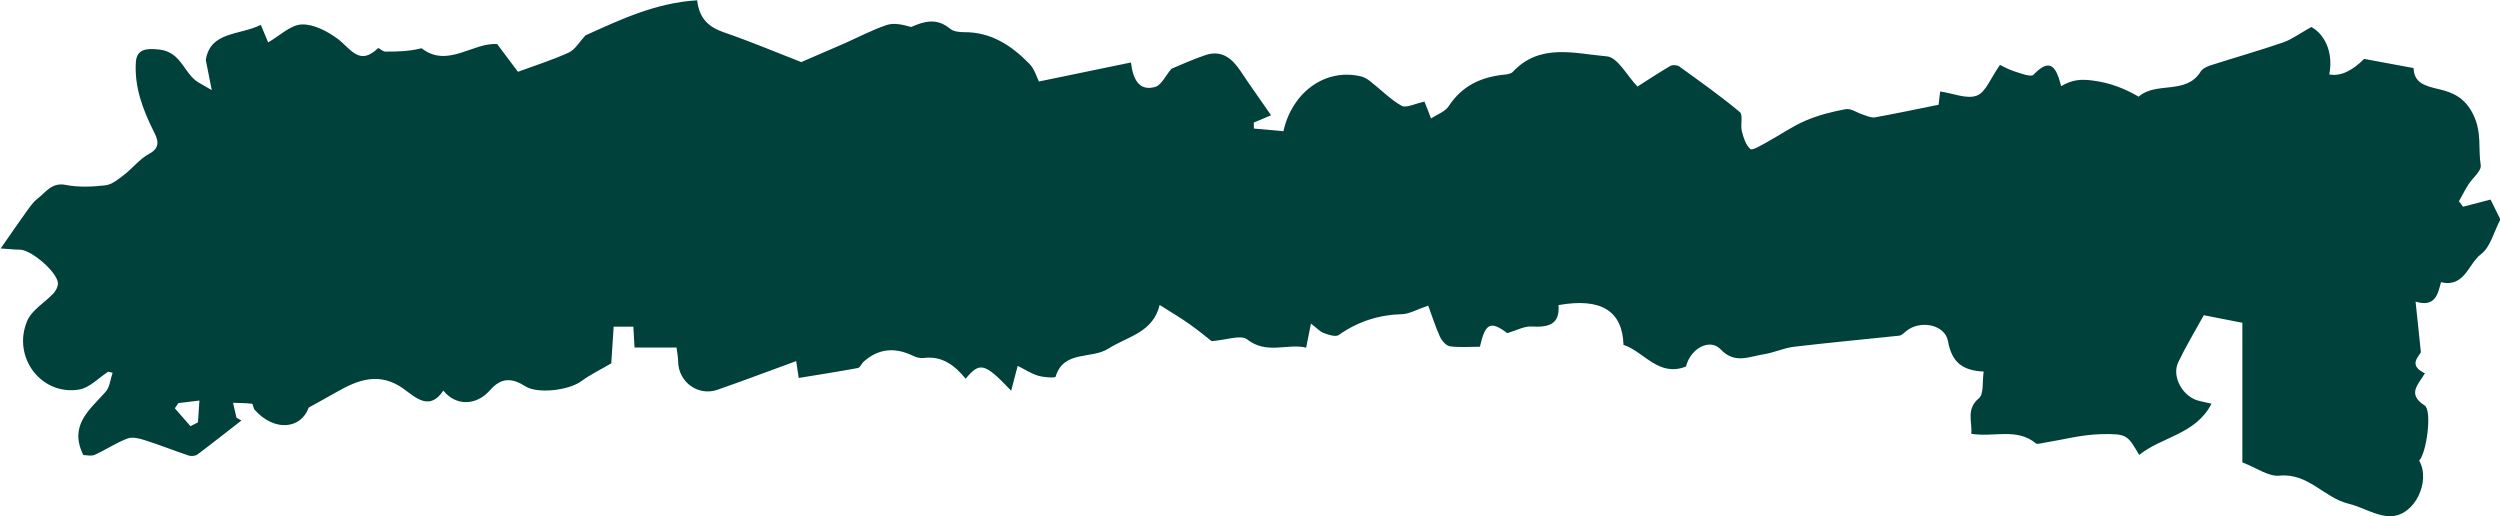
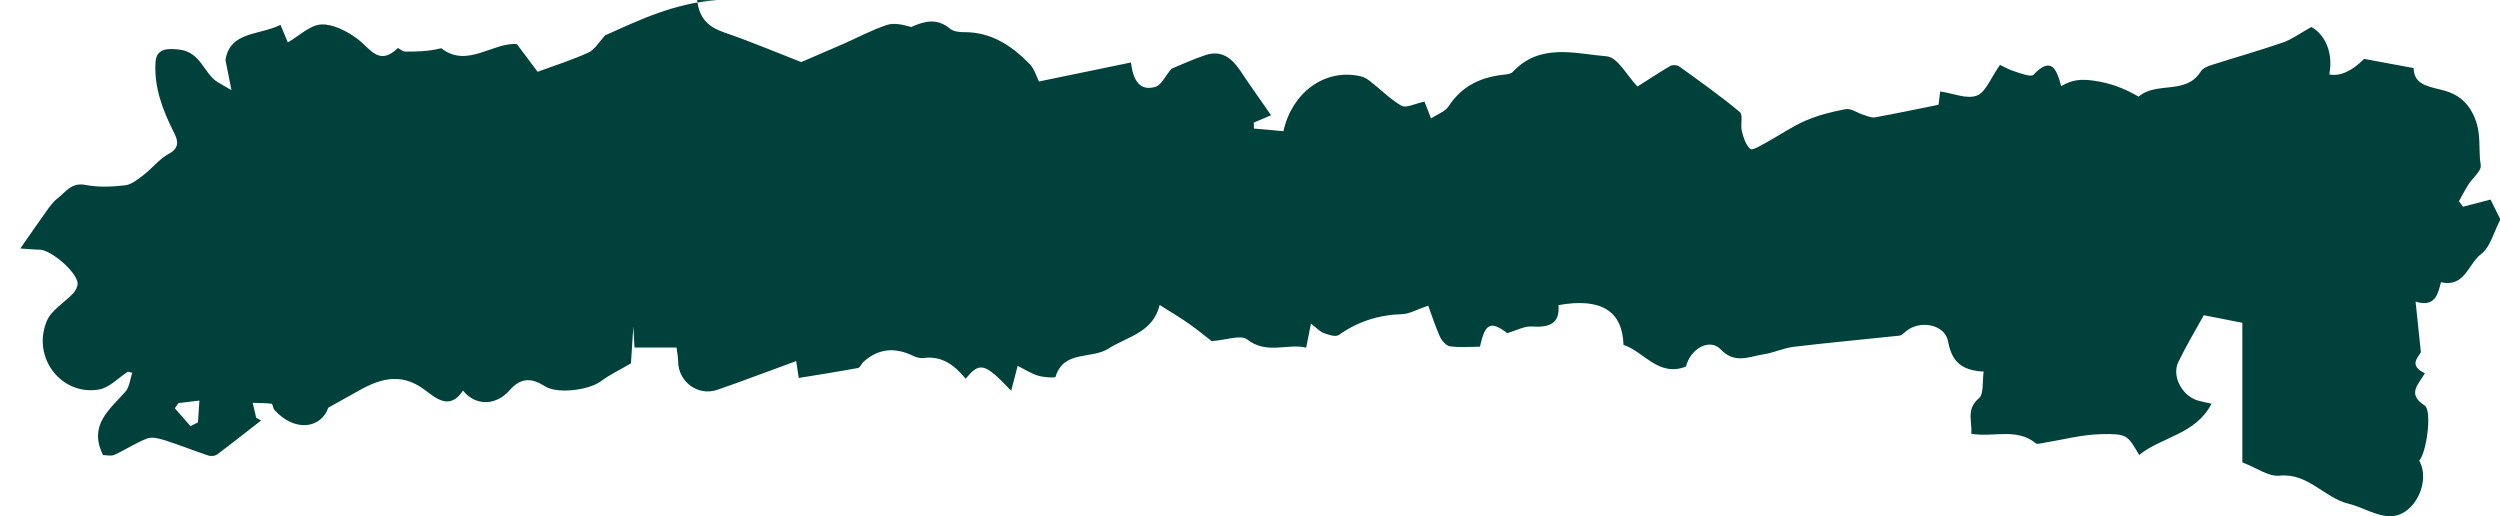
<svg xmlns="http://www.w3.org/2000/svg" id="Calque_1" viewBox="0 0 188.05 38.84">
  <defs>
    <style>.cls-1{fill:#00413c;stroke-width:0px;}</style>
  </defs>
-   <path class="cls-1" d="m52.44,0c.15,1.42.88,2.04,2.03,2.44,1.99.68,3.92,1.5,5.8,2.23,1.12-.48,2.18-.94,3.24-1.4,1.06-.47,2.09-1.02,3.19-1.39.55-.18,1.21-.03,1.84.15.98-.43,1.92-.71,2.94.14.24.2.68.25,1.02.25,2.05-.02,3.6,1.01,4.95,2.4.37.38.52.96.7,1.31,2.27-.47,4.53-.94,6.92-1.43.16,1.33.65,2.17,1.82,1.84.47-.13.77-.84,1.23-1.37.73-.3,1.65-.73,2.6-1.04,1.21-.38,1.98.29,2.61,1.24.73,1.1,1.5,2.17,2.28,3.3-.38.16-.84.36-1.3.55,0,.15,0,.3.01.45.75.07,1.49.14,2.22.2.62-2.85,3.07-4.76,5.81-4.13.25.06.5.2.7.36.8.62,1.52,1.37,2.38,1.86.35.19,1-.17,1.74-.32-.18-.11-.06-.08-.03-.01.18.42.34.86.5,1.28.45-.3,1.05-.5,1.33-.92,1.01-1.55,2.46-2.21,4.23-2.38.21-.02.47-.07.59-.2,2.05-2.2,4.69-1.37,7.08-1.17.81.07,1.52,1.46,2.3,2.27.87-.55,1.65-1.07,2.47-1.55.16-.09.5-.08.66.03,1.55,1.12,3.11,2.22,4.57,3.44.26.22.03.96.15,1.43.12.49.3,1.05.64,1.35.15.13.81-.28,1.22-.5.97-.53,1.89-1.18,2.9-1.62.97-.42,2.02-.69,3.06-.88.4-.07.86.28,1.31.42.28.09.6.24.87.2,1.56-.28,3.11-.61,4.8-.95.03-.25.09-.72.12-1,.98.14,2.01.6,2.76.31.68-.26,1.04-1.33,1.74-2.31.17.08.61.34,1.09.49.47.15,1.24.45,1.43.25,1.34-1.41,1.74-.43,2.08.86.83-.49,1.49-.55,2.46-.41,1.3.18,2.32.6,3.37,1.2,1.33-1.17,3.56-.11,4.66-1.88.14-.23.48-.39.76-.48,1.81-.58,3.65-1.1,5.45-1.72.66-.23,1.24-.67,2.12-1.16.9.49,1.69,1.76,1.35,3.57q1.22.23,2.62-1.17c1.31.24,2.46.46,3.72.69.04,1.14.85,1.34,1.99,1.61.87.21,1.87.57,2.51,1.91.65,1.36.35,2.55.55,3.79.07.42-.62.96-.94,1.47-.25.4-.47.83-.7,1.24.1.14.2.27.31.41.64-.17,1.28-.34,2.07-.54.2.4.51,1.04.74,1.5-.5.94-.75,2.08-1.46,2.61-.97.73-1.21,2.52-3.01,2.11-.24.92-.44,1.9-1.91,1.46.15,1.43.27,2.62.4,3.81-.32.49-.85,1.02.3,1.58-.48.83-1.37,1.55-.02,2.42.58.37.15,3.56-.41,4.15.89,1.55-.33,4.15-2.14,4.18-1.05.02-2.1-.68-3.17-.94-1.84-.44-3.03-2.33-5.21-2.11-.81.08-1.69-.58-2.78-1v-10.5c-1.18-.23-2.06-.41-2.9-.57-.65,1.18-1.34,2.32-1.92,3.53-.53,1.1.36,2.65,1.59,2.92.25.06.5.12.91.21-1.2,2.32-3.75,2.48-5.44,3.85-.89-1.5-.89-1.61-2.93-1.56-1.44.04-2.87.43-4.31.66-.18.03-.43.11-.53.03-1.44-1.19-3.18-.44-4.86-.72.08-.94-.41-1.85.58-2.68.37-.32.24-1.24.35-2-1.63-.08-2.4-.73-2.68-2.28-.23-1.28-2.12-1.62-3.15-.76-.16.13-.33.32-.52.34-2.63.28-5.26.52-7.89.83-.78.09-1.53.45-2.31.57-1.09.17-2.18.75-3.23-.37-.81-.86-2.27-.08-2.61,1.29-2.06.82-3.14-1.11-4.7-1.63-.08-2.56-1.69-3.56-4.89-2.99.12,1.5-.8,1.68-2.04,1.61-.53-.03-1.09.28-1.81.5-1.24-.93-1.66-.79-2.06,1.02-.74,0-1.51.07-2.25-.03-.29-.04-.62-.42-.76-.73-.35-.78-.61-1.61-.88-2.33-.86.29-1.4.62-1.95.64-1.76.05-3.34.55-4.78,1.57-.23.16-.77-.01-1.13-.15-.29-.11-.53-.38-.96-.71-.14.68-.23,1.15-.36,1.81-1.43-.34-2.95.54-4.44-.62-.48-.37-1.57.05-2.67.13-.36-.28-1-.81-1.68-1.29-.69-.49-1.43-.92-2.23-1.43-.5,2.08-2.4,2.36-3.87,3.29-1.27.81-3.35.09-3.96,2.11-.03.1-.89.05-1.31-.08-.51-.15-.98-.46-1.54-.74-.21.8-.34,1.3-.49,1.87-1.99-2.1-2.37-2.19-3.42-.9-.82-1-1.77-1.75-3.18-1.56-.25.03-.55-.05-.79-.17q-2.09-1.01-3.71.45c-.16.14-.26.44-.42.47-1.45.27-2.92.5-4.46.75-.06-.4-.14-.9-.19-1.27-2.03.74-3.97,1.48-5.93,2.16-1.45.5-2.92-.58-2.95-2.11,0-.31-.06-.61-.12-1.07h-3.16c-.03-.61-.06-1.05-.09-1.57h-1.48c-.07,1.03-.13,1.97-.18,2.76-.83.49-1.59.85-2.25,1.34-.95.7-3.29.97-4.21.39-.97-.62-1.79-.71-2.67.3-1.04,1.18-2.58,1.18-3.5.02-1.03,1.56-2.09.52-2.97-.12-1.82-1.31-3.43-.71-5.08.24-.61.35-1.24.69-2.08,1.16-.57,1.61-2.57,1.84-4.06.17-.11-.12-.12-.45-.21-.46-.47-.06-.94-.05-1.42-.07.09.37.18.75.26,1.12.12.07.25.14.37.21-1.1.85-2.19,1.72-3.3,2.55-.16.12-.46.15-.65.09-1.09-.36-2.15-.79-3.25-1.14-.43-.14-.98-.29-1.36-.15-.86.32-1.63.85-2.47,1.23-.26.12-.62.02-.86.02-1.11-2.24.47-3.4,1.67-4.75.32-.35.36-.95.53-1.44-.11-.03-.22-.05-.33-.08-.72.46-1.4,1.21-2.18,1.34-2.84.48-5.06-2.42-3.92-5.15.34-.82,1.32-1.38,1.98-2.08.18-.19.34-.5.34-.75-.03-.84-2-2.53-2.86-2.54-.35,0-.7-.04-1.45-.09.77-1.1,1.36-1.97,1.98-2.83.24-.33.49-.69.81-.93.62-.48,1.05-1.23,2.11-1.02.96.19,2,.14,2.98.03.49-.06.96-.45,1.38-.77.66-.51,1.2-1.22,1.91-1.6.95-.5.6-1.18.33-1.71-.82-1.65-1.45-3.33-1.33-5.19.07-1.01.86-1.05,1.78-.94,1.65.19,1.83,1.8,2.91,2.46.21.12.41.24,1.02.59-.2-1.01-.32-1.64-.45-2.27.34-2.16,2.53-1.84,4.14-2.64.16.38.33.79.55,1.32.86-.49,1.67-1.31,2.52-1.35.89-.04,1.94.51,2.71,1.08.96.71,1.62,2.09,3.04.7.04-.04.34.25.53.26.91.01,1.83-.02,2.74-.25,1.96,1.53,3.89-.47,5.69-.31.6.8,1.12,1.49,1.56,2.08,1.36-.5,2.63-.9,3.83-1.45.47-.22.78-.78,1.25-1.29,2.54-1.14,5.26-2.46,8.44-2.64ZM14.34,32.05c.18-.09.37-.19.55-.28.03-.5.07-1,.11-1.64-.65.08-1.12.13-1.58.19-.09.13-.18.26-.27.39.39.45.79.9,1.18,1.35Z" />
+   <path class="cls-1" d="m52.44,0c.15,1.42.88,2.04,2.03,2.44,1.99.68,3.92,1.5,5.8,2.23,1.12-.48,2.18-.94,3.24-1.4,1.06-.47,2.09-1.02,3.19-1.39.55-.18,1.21-.03,1.84.15.98-.43,1.92-.71,2.94.14.24.2.68.25,1.02.25,2.05-.02,3.6,1.01,4.95,2.4.37.38.52.96.7,1.31,2.27-.47,4.53-.94,6.92-1.43.16,1.33.65,2.17,1.82,1.84.47-.13.77-.84,1.23-1.37.73-.3,1.65-.73,2.6-1.04,1.21-.38,1.98.29,2.61,1.24.73,1.1,1.5,2.17,2.28,3.3-.38.16-.84.36-1.3.55,0,.15,0,.3.01.45.75.07,1.49.14,2.22.2.62-2.85,3.07-4.76,5.81-4.13.25.06.5.2.7.36.8.62,1.52,1.37,2.38,1.86.35.19,1-.17,1.74-.32-.18-.11-.06-.08-.03-.01.18.42.34.86.5,1.28.45-.3,1.05-.5,1.33-.92,1.01-1.55,2.46-2.21,4.23-2.38.21-.02.47-.07.59-.2,2.05-2.2,4.69-1.37,7.08-1.17.81.07,1.52,1.46,2.3,2.27.87-.55,1.65-1.07,2.47-1.55.16-.09.5-.08.66.03,1.55,1.12,3.11,2.22,4.57,3.44.26.22.03.96.15,1.43.12.49.3,1.05.64,1.35.15.13.81-.28,1.22-.5.97-.53,1.89-1.18,2.9-1.62.97-.42,2.02-.69,3.06-.88.4-.07.86.28,1.31.42.28.09.6.24.87.2,1.56-.28,3.11-.61,4.8-.95.03-.25.09-.72.12-1,.98.14,2.01.6,2.76.31.68-.26,1.04-1.33,1.74-2.31.17.08.61.34,1.09.49.47.15,1.24.45,1.43.25,1.34-1.41,1.74-.43,2.08.86.83-.49,1.49-.55,2.46-.41,1.3.18,2.32.6,3.37,1.2,1.33-1.17,3.56-.11,4.66-1.88.14-.23.48-.39.76-.48,1.81-.58,3.65-1.1,5.45-1.72.66-.23,1.24-.67,2.12-1.16.9.49,1.69,1.76,1.35,3.57q1.22.23,2.62-1.17c1.31.24,2.46.46,3.72.69.04,1.14.85,1.34,1.99,1.61.87.21,1.87.57,2.51,1.91.65,1.36.35,2.55.55,3.79.07.42-.62.96-.94,1.47-.25.4-.47.83-.7,1.24.1.14.2.27.31.41.64-.17,1.28-.34,2.07-.54.2.4.51,1.04.74,1.5-.5.94-.75,2.08-1.46,2.61-.97.73-1.21,2.52-3.01,2.11-.24.92-.44,1.9-1.91,1.46.15,1.43.27,2.62.4,3.81-.32.49-.85,1.02.3,1.58-.48.83-1.37,1.55-.02,2.42.58.37.15,3.56-.41,4.15.89,1.55-.33,4.15-2.14,4.18-1.05.02-2.1-.68-3.17-.94-1.84-.44-3.03-2.33-5.21-2.11-.81.08-1.69-.58-2.78-1v-10.5c-1.18-.23-2.06-.41-2.9-.57-.65,1.18-1.34,2.32-1.92,3.53-.53,1.1.36,2.65,1.59,2.92.25.06.5.12.91.21-1.2,2.32-3.75,2.48-5.44,3.85-.89-1.5-.89-1.61-2.93-1.56-1.44.04-2.87.43-4.31.66-.18.03-.43.11-.53.03-1.44-1.19-3.18-.44-4.86-.72.08-.94-.41-1.85.58-2.68.37-.32.24-1.24.35-2-1.63-.08-2.4-.73-2.68-2.28-.23-1.28-2.12-1.62-3.15-.76-.16.13-.33.32-.52.34-2.63.28-5.26.52-7.89.83-.78.09-1.53.45-2.31.57-1.09.17-2.18.75-3.23-.37-.81-.86-2.27-.08-2.61,1.29-2.06.82-3.14-1.11-4.7-1.63-.08-2.56-1.69-3.56-4.89-2.99.12,1.5-.8,1.68-2.04,1.61-.53-.03-1.09.28-1.81.5-1.24-.93-1.66-.79-2.06,1.02-.74,0-1.51.07-2.25-.03-.29-.04-.62-.42-.76-.73-.35-.78-.61-1.61-.88-2.33-.86.29-1.4.62-1.95.64-1.76.05-3.34.55-4.78,1.57-.23.16-.77-.01-1.13-.15-.29-.11-.53-.38-.96-.71-.14.68-.23,1.15-.36,1.81-1.43-.34-2.95.54-4.44-.62-.48-.37-1.57.05-2.67.13-.36-.28-1-.81-1.68-1.29-.69-.49-1.43-.92-2.23-1.43-.5,2.08-2.4,2.36-3.87,3.29-1.27.81-3.35.09-3.96,2.11-.03.1-.89.05-1.31-.08-.51-.15-.98-.46-1.54-.74-.21.8-.34,1.3-.49,1.87-1.99-2.1-2.37-2.19-3.42-.9-.82-1-1.77-1.75-3.18-1.56-.25.03-.55-.05-.79-.17q-2.09-1.01-3.71.45c-.16.14-.26.44-.42.47-1.45.27-2.92.5-4.46.75-.06-.4-.14-.9-.19-1.27-2.03.74-3.97,1.48-5.93,2.16-1.45.5-2.92-.58-2.95-2.11,0-.31-.06-.61-.12-1.07h-3.16c-.03-.61-.06-1.05-.09-1.57c-.07,1.03-.13,1.97-.18,2.76-.83.49-1.59.85-2.25,1.34-.95.7-3.29.97-4.21.39-.97-.62-1.79-.71-2.67.3-1.04,1.18-2.58,1.18-3.5.02-1.03,1.56-2.09.52-2.97-.12-1.82-1.31-3.43-.71-5.08.24-.61.35-1.24.69-2.08,1.16-.57,1.61-2.57,1.84-4.06.17-.11-.12-.12-.45-.21-.46-.47-.06-.94-.05-1.42-.07.09.37.18.75.26,1.12.12.07.25.14.37.21-1.1.85-2.19,1.72-3.3,2.55-.16.12-.46.15-.65.09-1.09-.36-2.15-.79-3.25-1.14-.43-.14-.98-.29-1.36-.15-.86.32-1.63.85-2.47,1.23-.26.12-.62.02-.86.02-1.11-2.24.47-3.4,1.67-4.75.32-.35.36-.95.53-1.44-.11-.03-.22-.05-.33-.08-.72.46-1.4,1.21-2.18,1.34-2.84.48-5.06-2.42-3.92-5.15.34-.82,1.32-1.38,1.98-2.08.18-.19.34-.5.34-.75-.03-.84-2-2.53-2.86-2.54-.35,0-.7-.04-1.45-.09.77-1.1,1.36-1.97,1.98-2.83.24-.33.49-.69.81-.93.62-.48,1.05-1.23,2.11-1.02.96.19,2,.14,2.98.03.49-.06.96-.45,1.38-.77.66-.51,1.2-1.22,1.91-1.6.95-.5.6-1.18.33-1.71-.82-1.65-1.45-3.33-1.33-5.19.07-1.01.86-1.05,1.78-.94,1.65.19,1.83,1.8,2.91,2.46.21.12.41.24,1.02.59-.2-1.01-.32-1.64-.45-2.27.34-2.16,2.53-1.84,4.14-2.64.16.38.33.79.55,1.32.86-.49,1.67-1.31,2.52-1.35.89-.04,1.94.51,2.71,1.08.96.71,1.62,2.09,3.04.7.04-.04.34.25.53.26.91.01,1.83-.02,2.74-.25,1.96,1.53,3.89-.47,5.69-.31.6.8,1.12,1.49,1.56,2.08,1.36-.5,2.63-.9,3.83-1.45.47-.22.78-.78,1.25-1.29,2.54-1.14,5.26-2.46,8.44-2.64ZM14.34,32.05c.18-.09.37-.19.55-.28.03-.5.07-1,.11-1.64-.65.08-1.12.13-1.58.19-.09.13-.18.26-.27.39.39.45.79.9,1.18,1.35Z" />
</svg>